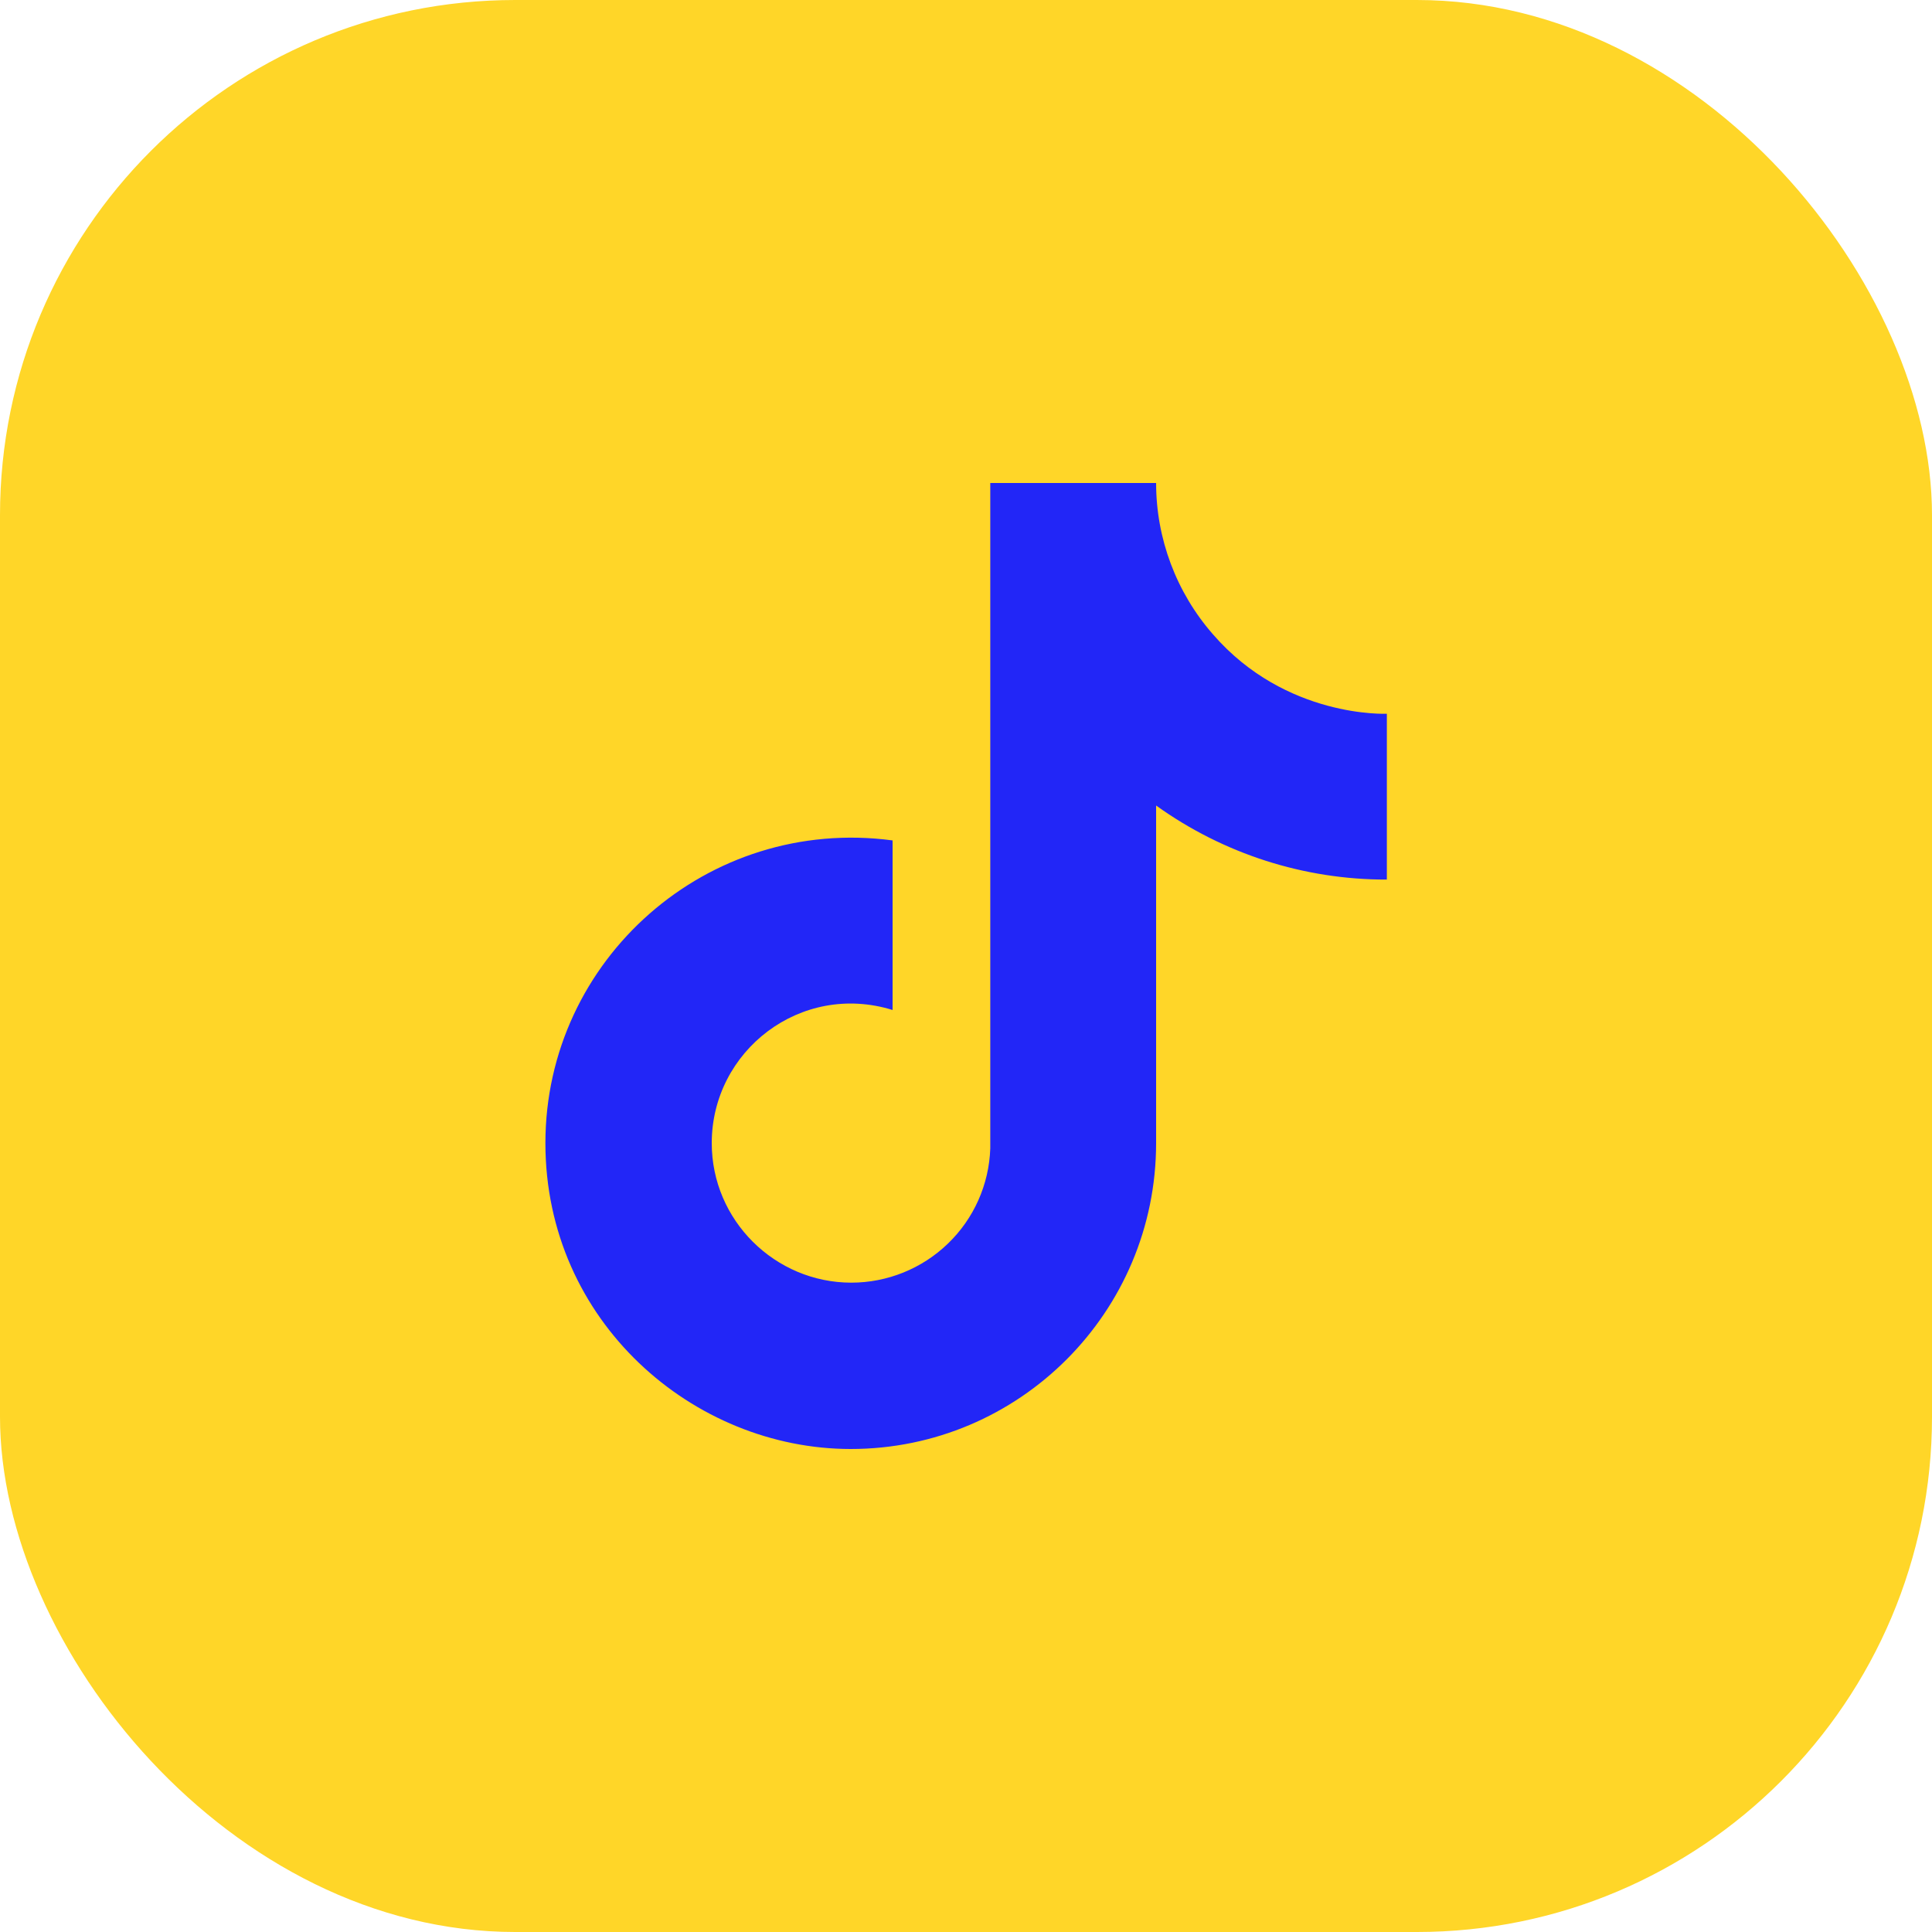
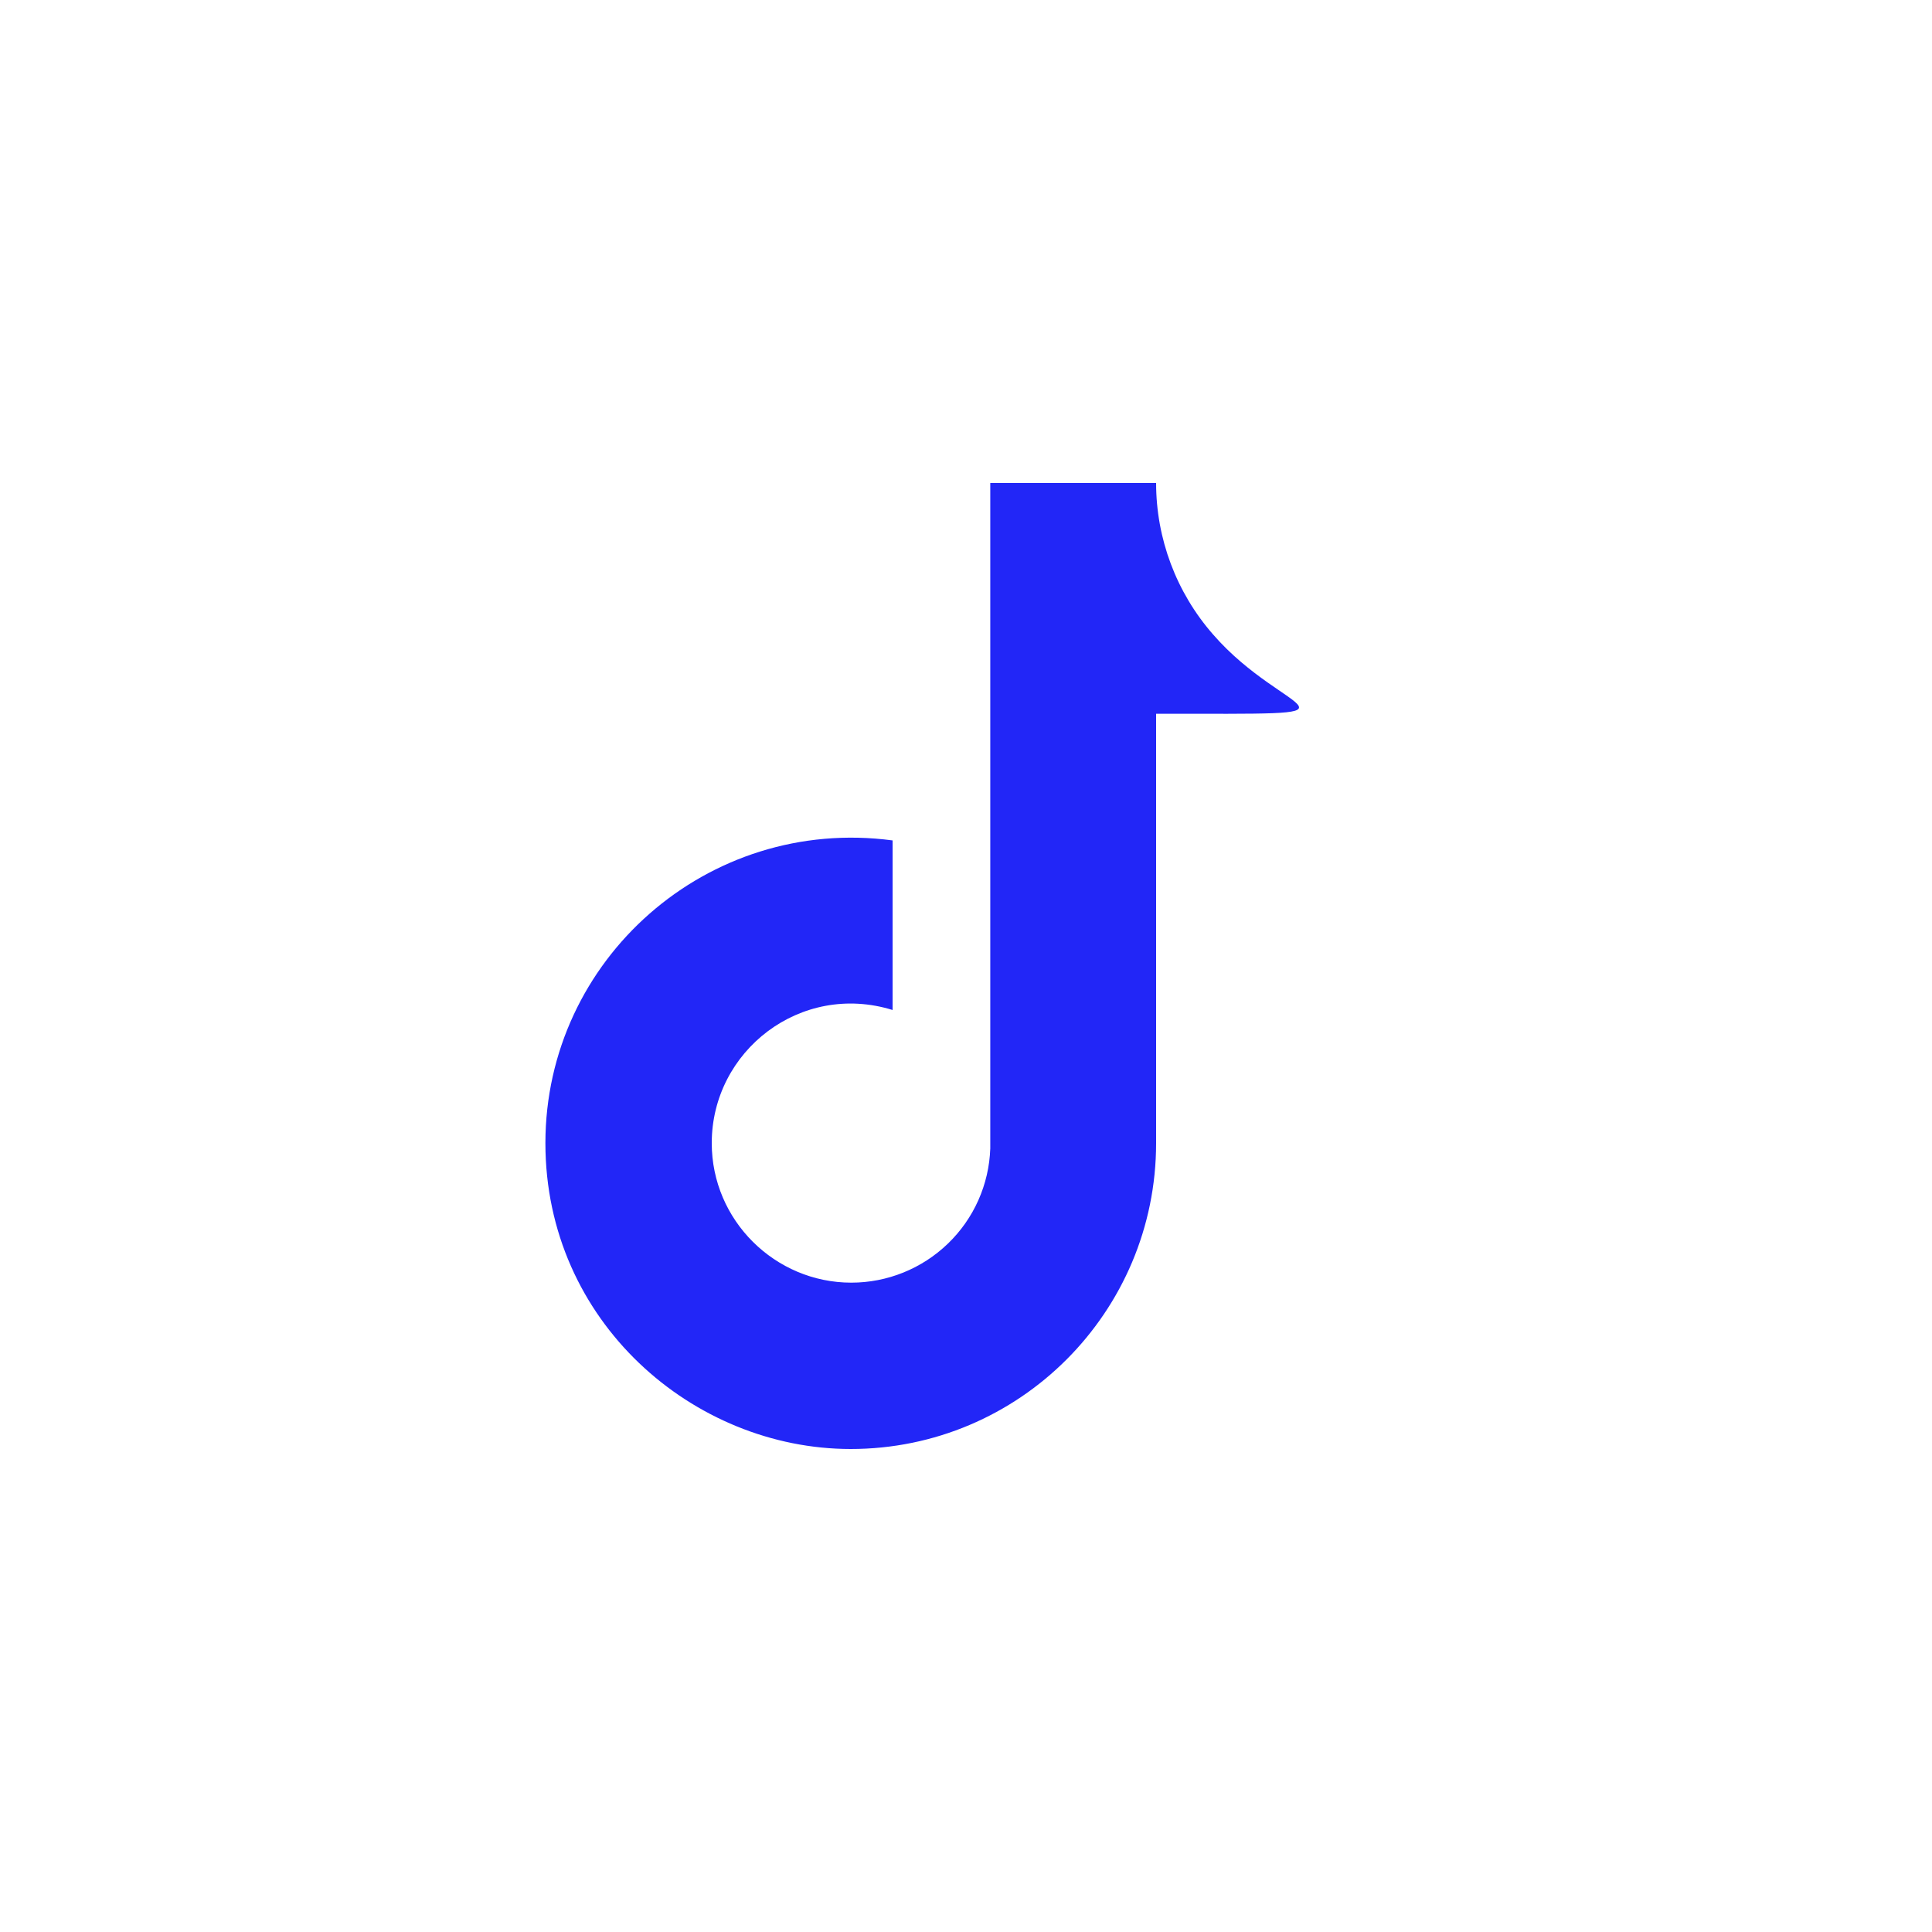
<svg xmlns="http://www.w3.org/2000/svg" width="30" height="30" viewBox="0 0 30 30" fill="none">
-   <rect width="30" height="30" rx="8" fill="#FFD628" />
-   <path d="M18.835 9.85C18.266 9.2 17.952 8.364 17.952 7.5H15.377V17.833C15.358 18.393 15.122 18.923 14.719 19.311C14.316 19.7 13.778 19.917 13.219 19.917C12.035 19.917 11.052 18.95 11.052 17.75C11.052 16.317 12.435 15.242 13.86 15.683V13.05C10.985 12.667 8.469 14.9 8.469 17.75C8.469 20.525 10.769 22.5 13.21 22.5C15.827 22.5 17.952 20.375 17.952 17.75V12.508C18.996 13.258 20.25 13.661 21.535 13.658V11.083C21.535 11.083 19.969 11.158 18.835 9.85Z" fill="#2226F7" />
+   <path d="M18.835 9.85C18.266 9.2 17.952 8.364 17.952 7.5H15.377V17.833C15.358 18.393 15.122 18.923 14.719 19.311C14.316 19.7 13.778 19.917 13.219 19.917C12.035 19.917 11.052 18.95 11.052 17.75C11.052 16.317 12.435 15.242 13.86 15.683V13.05C10.985 12.667 8.469 14.9 8.469 17.75C8.469 20.525 10.769 22.5 13.21 22.5C15.827 22.5 17.952 20.375 17.952 17.75V12.508V11.083C21.535 11.083 19.969 11.158 18.835 9.85Z" fill="#2226F7" />
</svg>